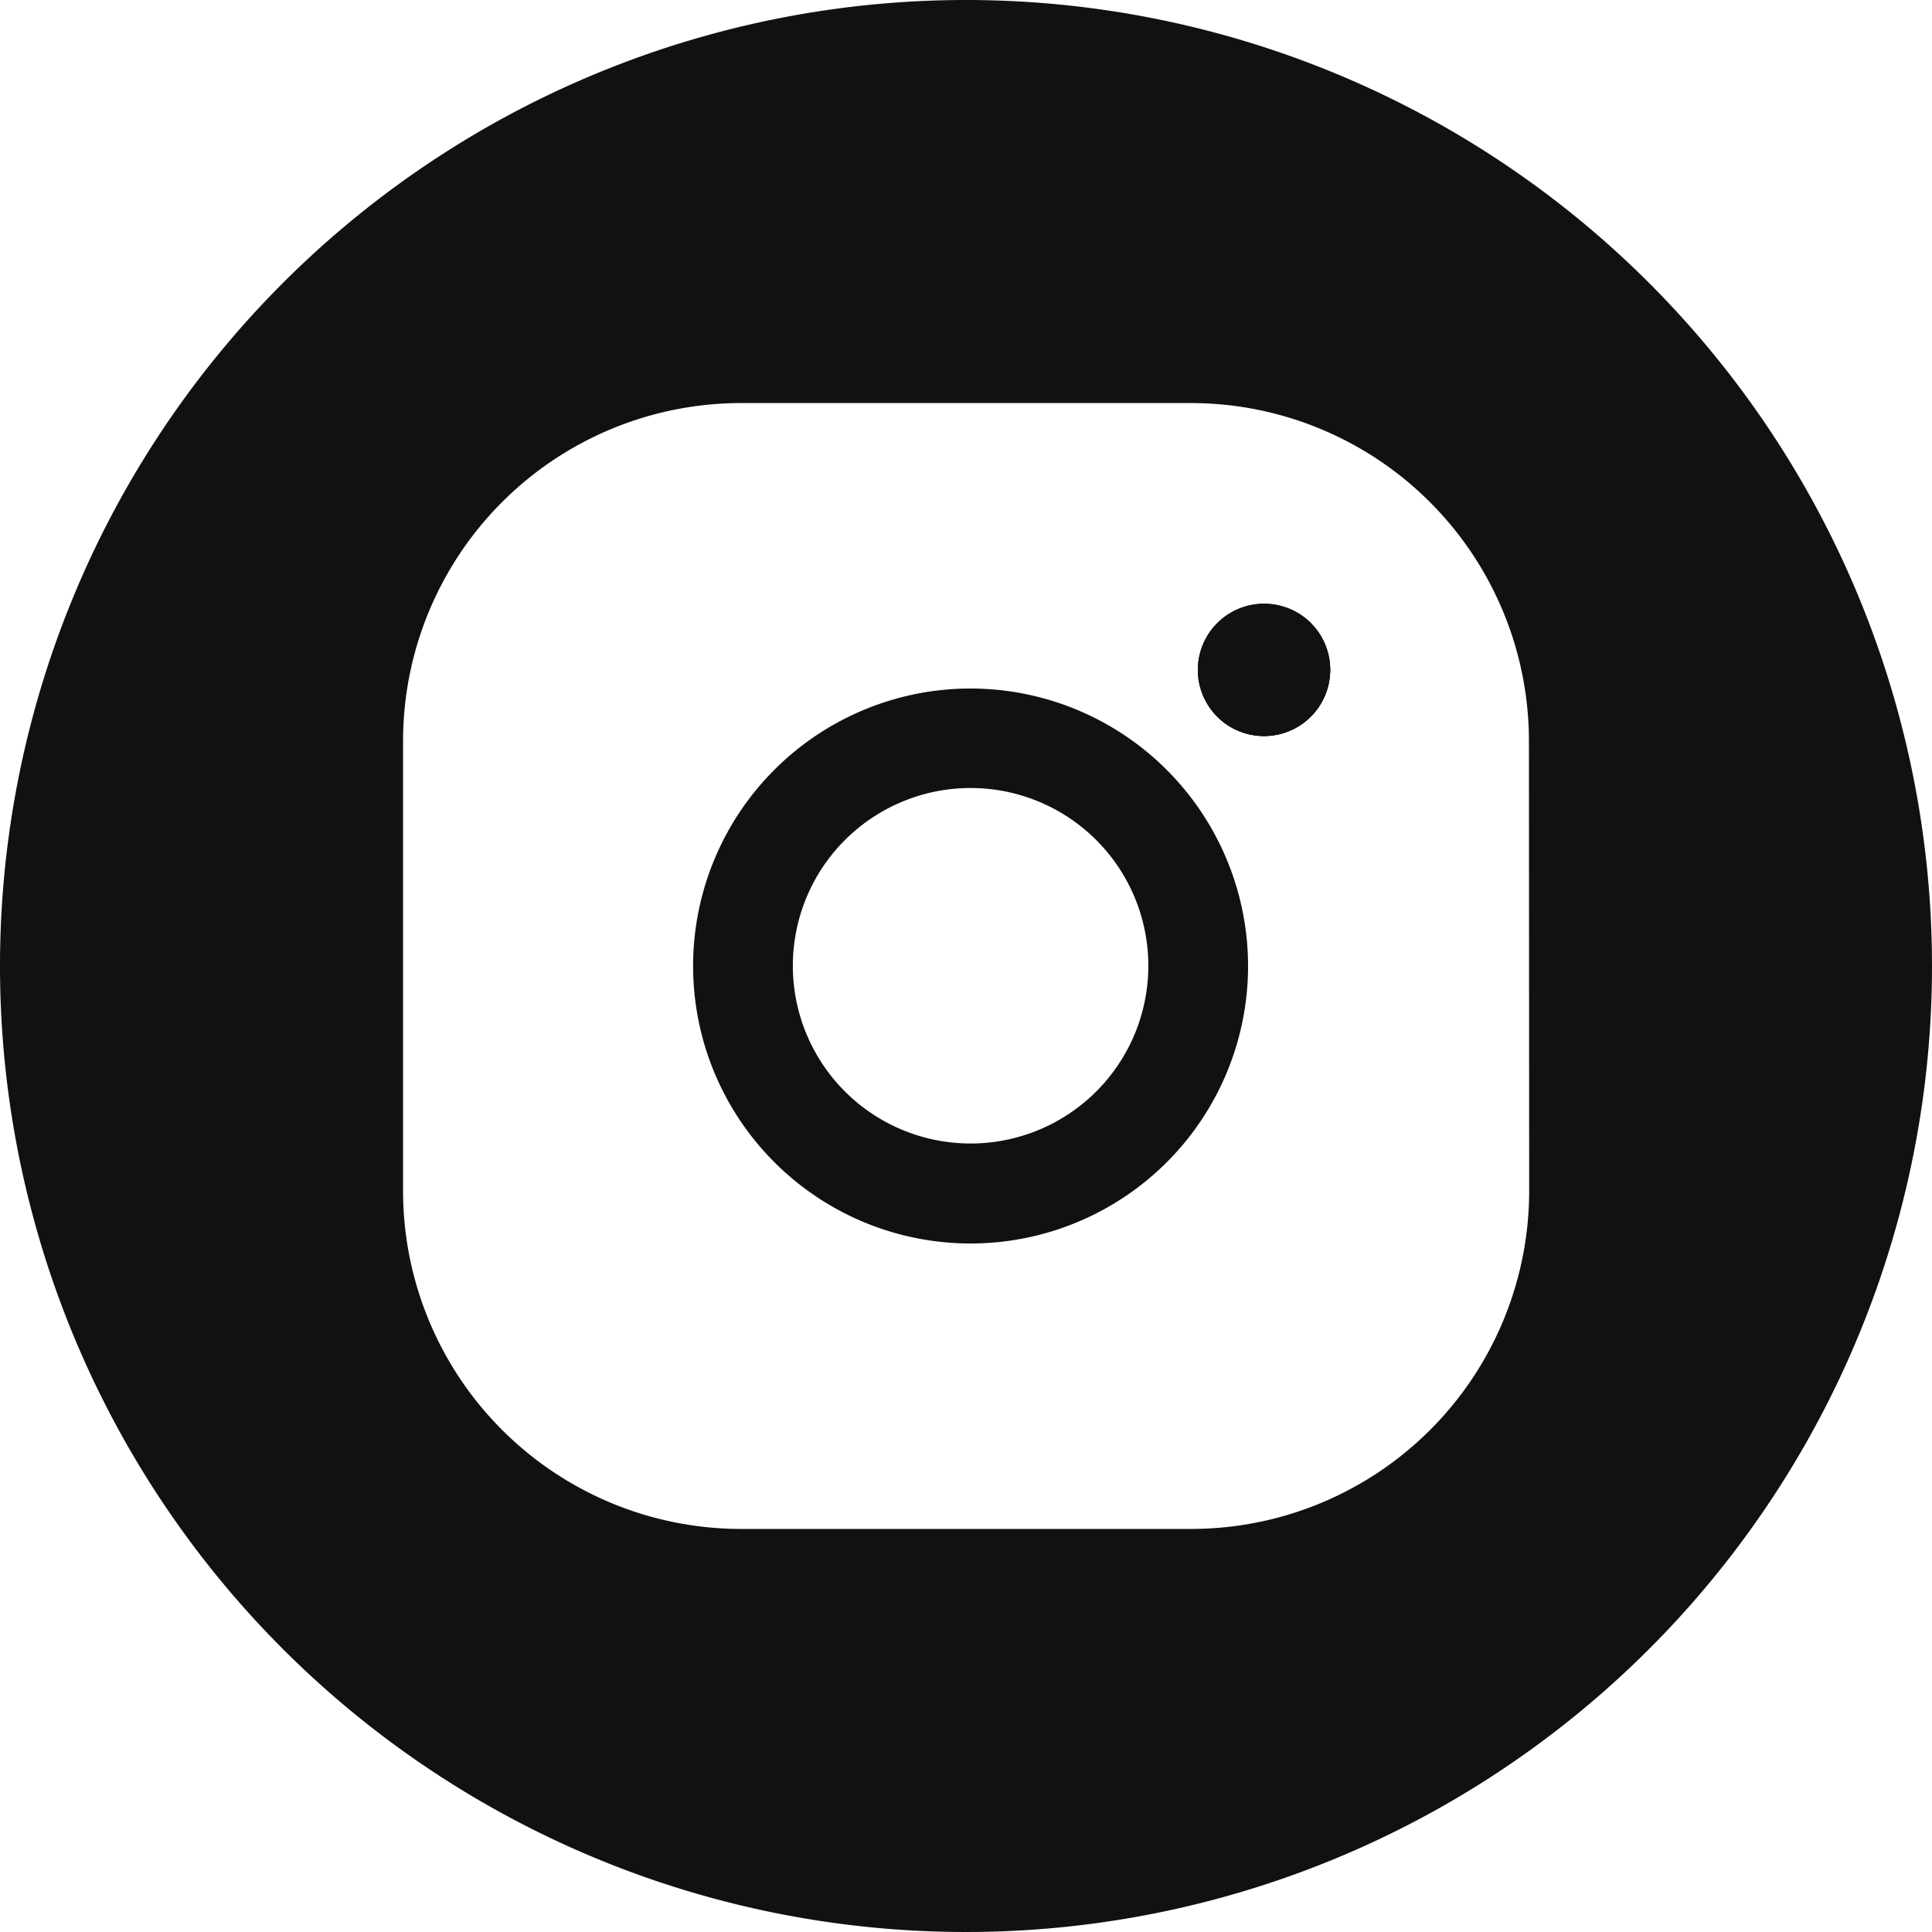
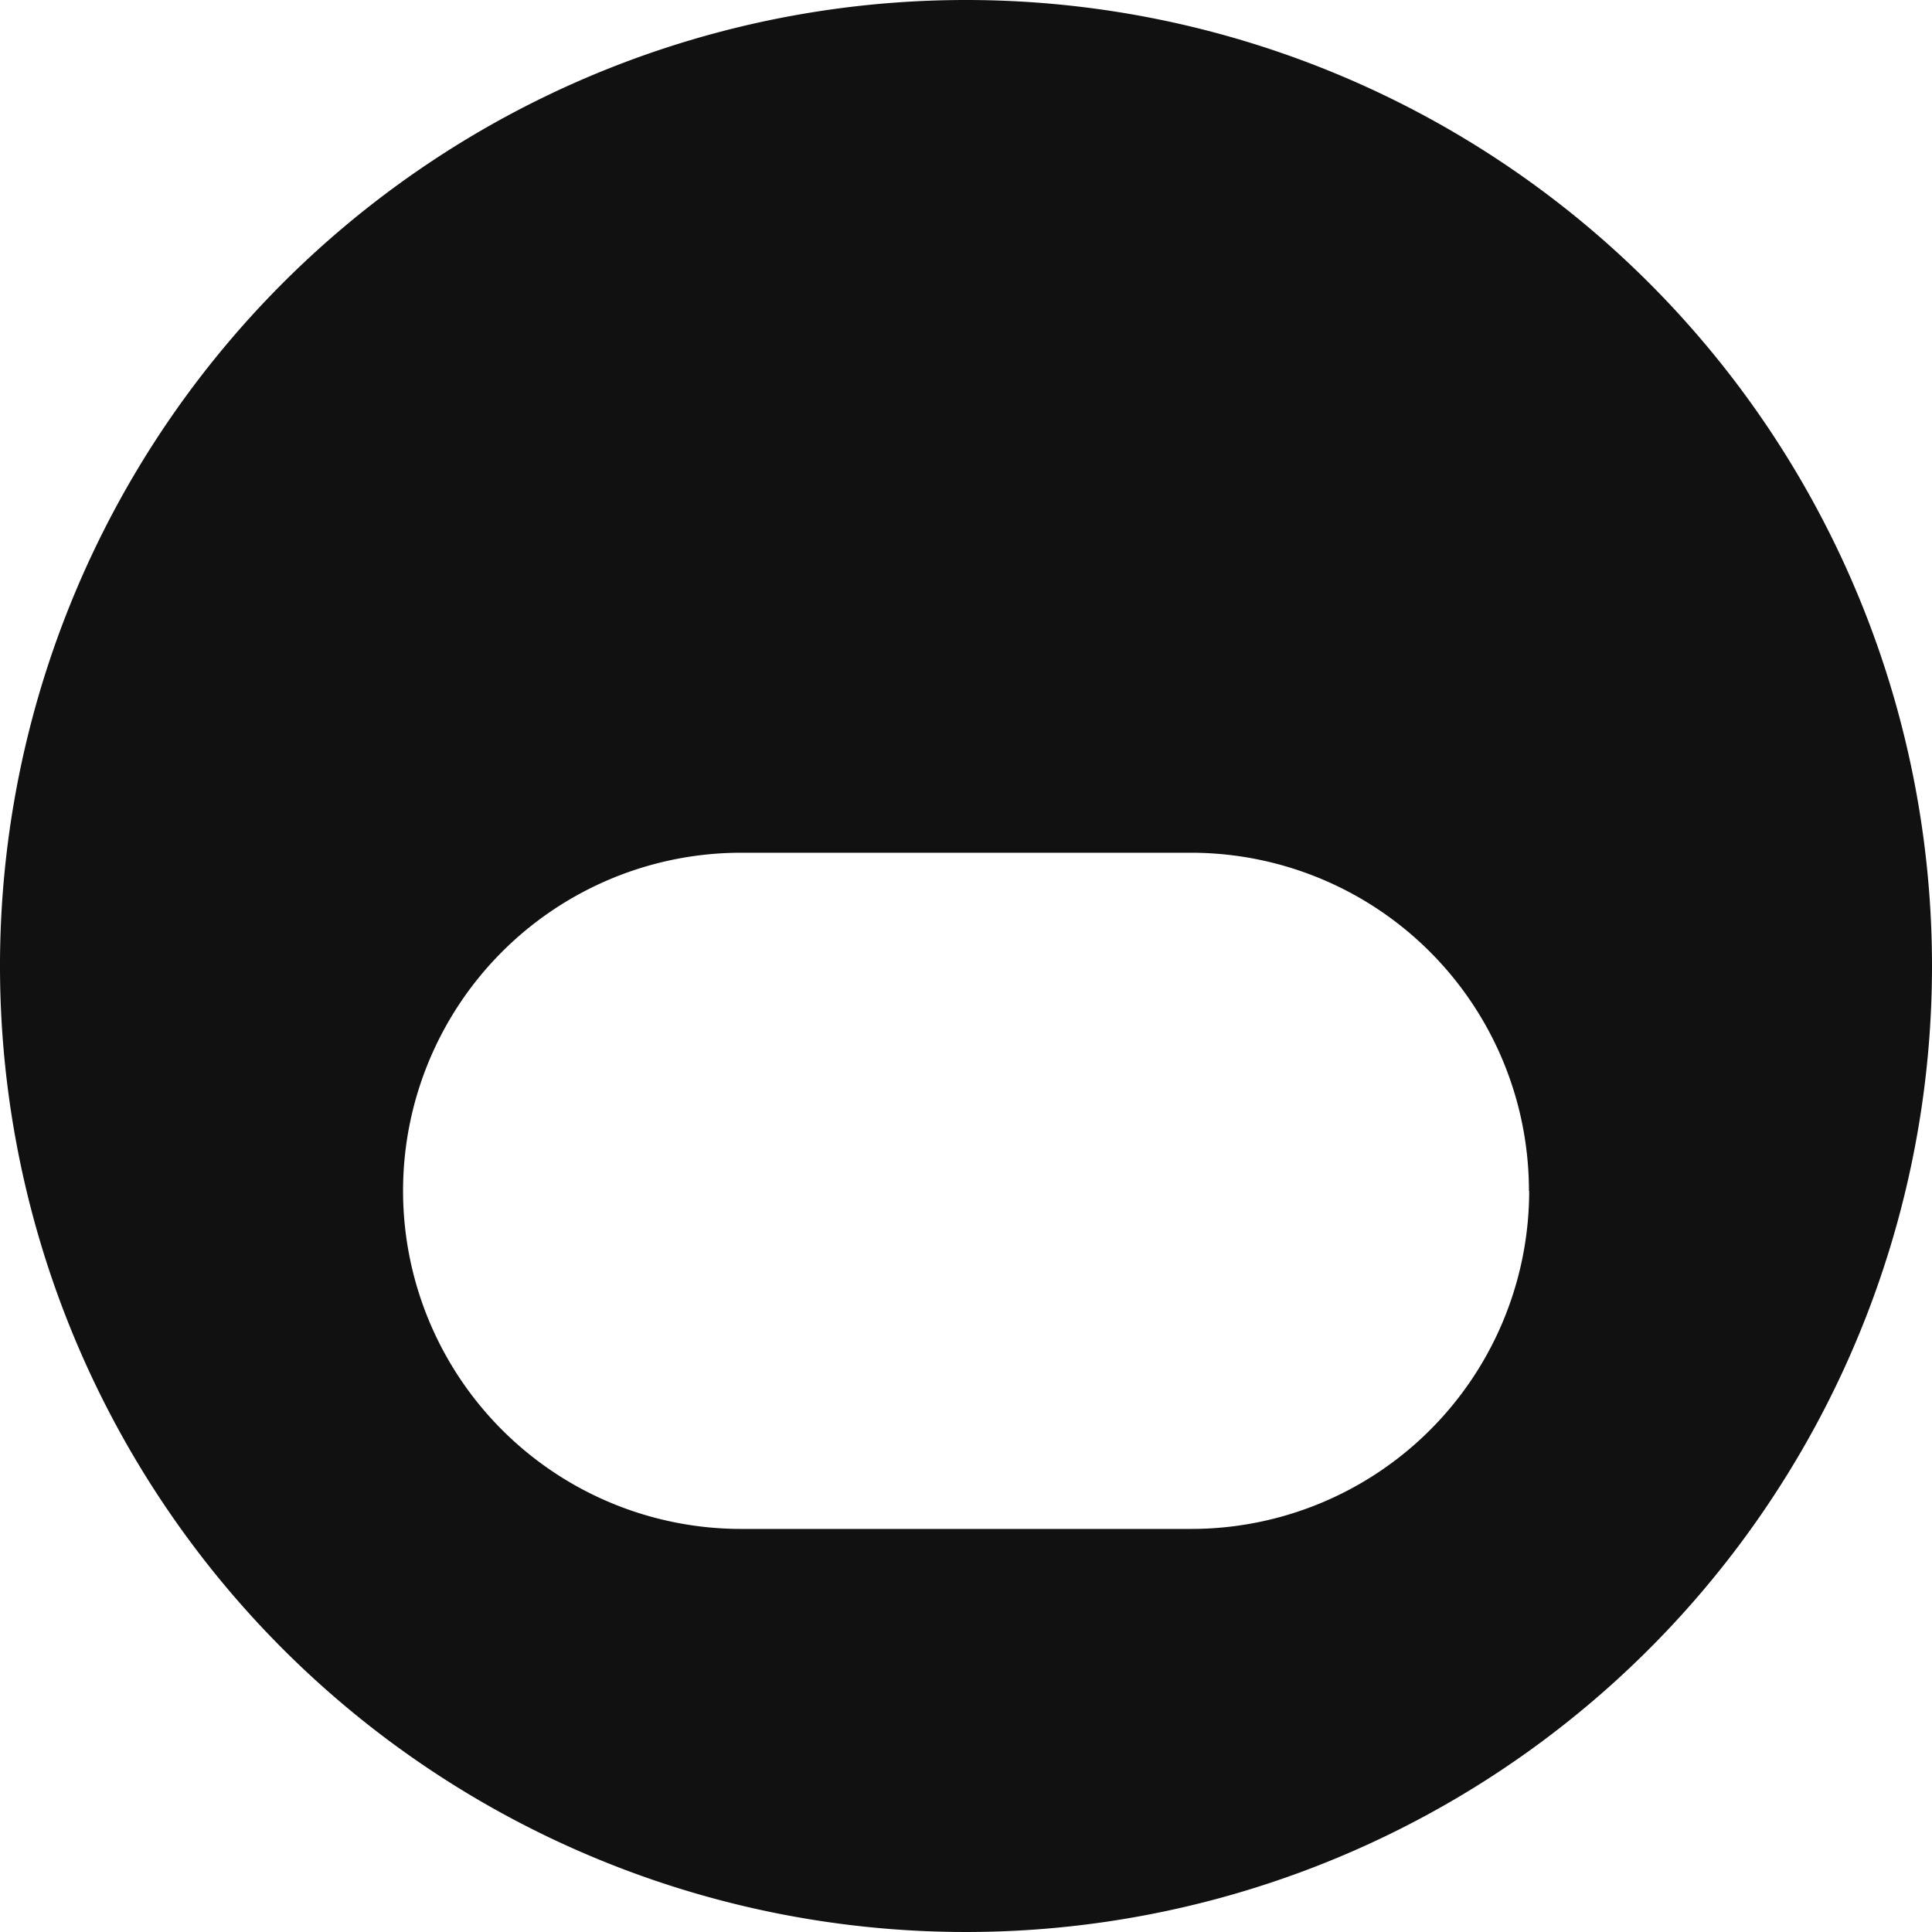
<svg xmlns="http://www.w3.org/2000/svg" viewBox="0 0 80 80">
  <defs>
    <style>.cls-1{fill:#111;}</style>
  </defs>
  <title>Insta</title>
  <g id="Layer_2" data-name="Layer 2">
    <g id="Design">
      <path class="cls-1" d="M55.08,27.74A2.74,2.74,0,1,1,52.35,25,2.73,2.73,0,0,1,55.08,27.74Z" />
      <path class="cls-1" d="M55.08,27.74A2.74,2.74,0,1,1,52.35,25,2.73,2.73,0,0,1,55.08,27.74Z" />
-       <path class="cls-1" d="M40.19,28.51A11.49,11.49,0,1,0,51.68,40,11.5,11.5,0,0,0,40.19,28.51Zm0,18.84A7.36,7.36,0,1,1,47.55,40,7.36,7.36,0,0,1,40.19,47.35Z" />
-       <path class="cls-1" d="M40,0A40,40,0,1,0,80,40,40,40,0,0,0,40,0ZM63.32,49.31a14,14,0,0,1-14,14H30.69a14,14,0,0,1-14-14V30.69a14,14,0,0,1,14-14H49.31a14,14,0,0,1,14,14Z" />
+       <path class="cls-1" d="M40,0A40,40,0,1,0,80,40,40,40,0,0,0,40,0ZM63.32,49.31a14,14,0,0,1-14,14H30.69a14,14,0,0,1-14-14a14,14,0,0,1,14-14H49.31a14,14,0,0,1,14,14Z" />
      <path class="cls-1" d="M52.35,30.47a2.73,2.73,0,1,1,2.73-2.73A2.74,2.74,0,0,1,52.35,30.47Z" />
    </g>
  </g>
</svg>